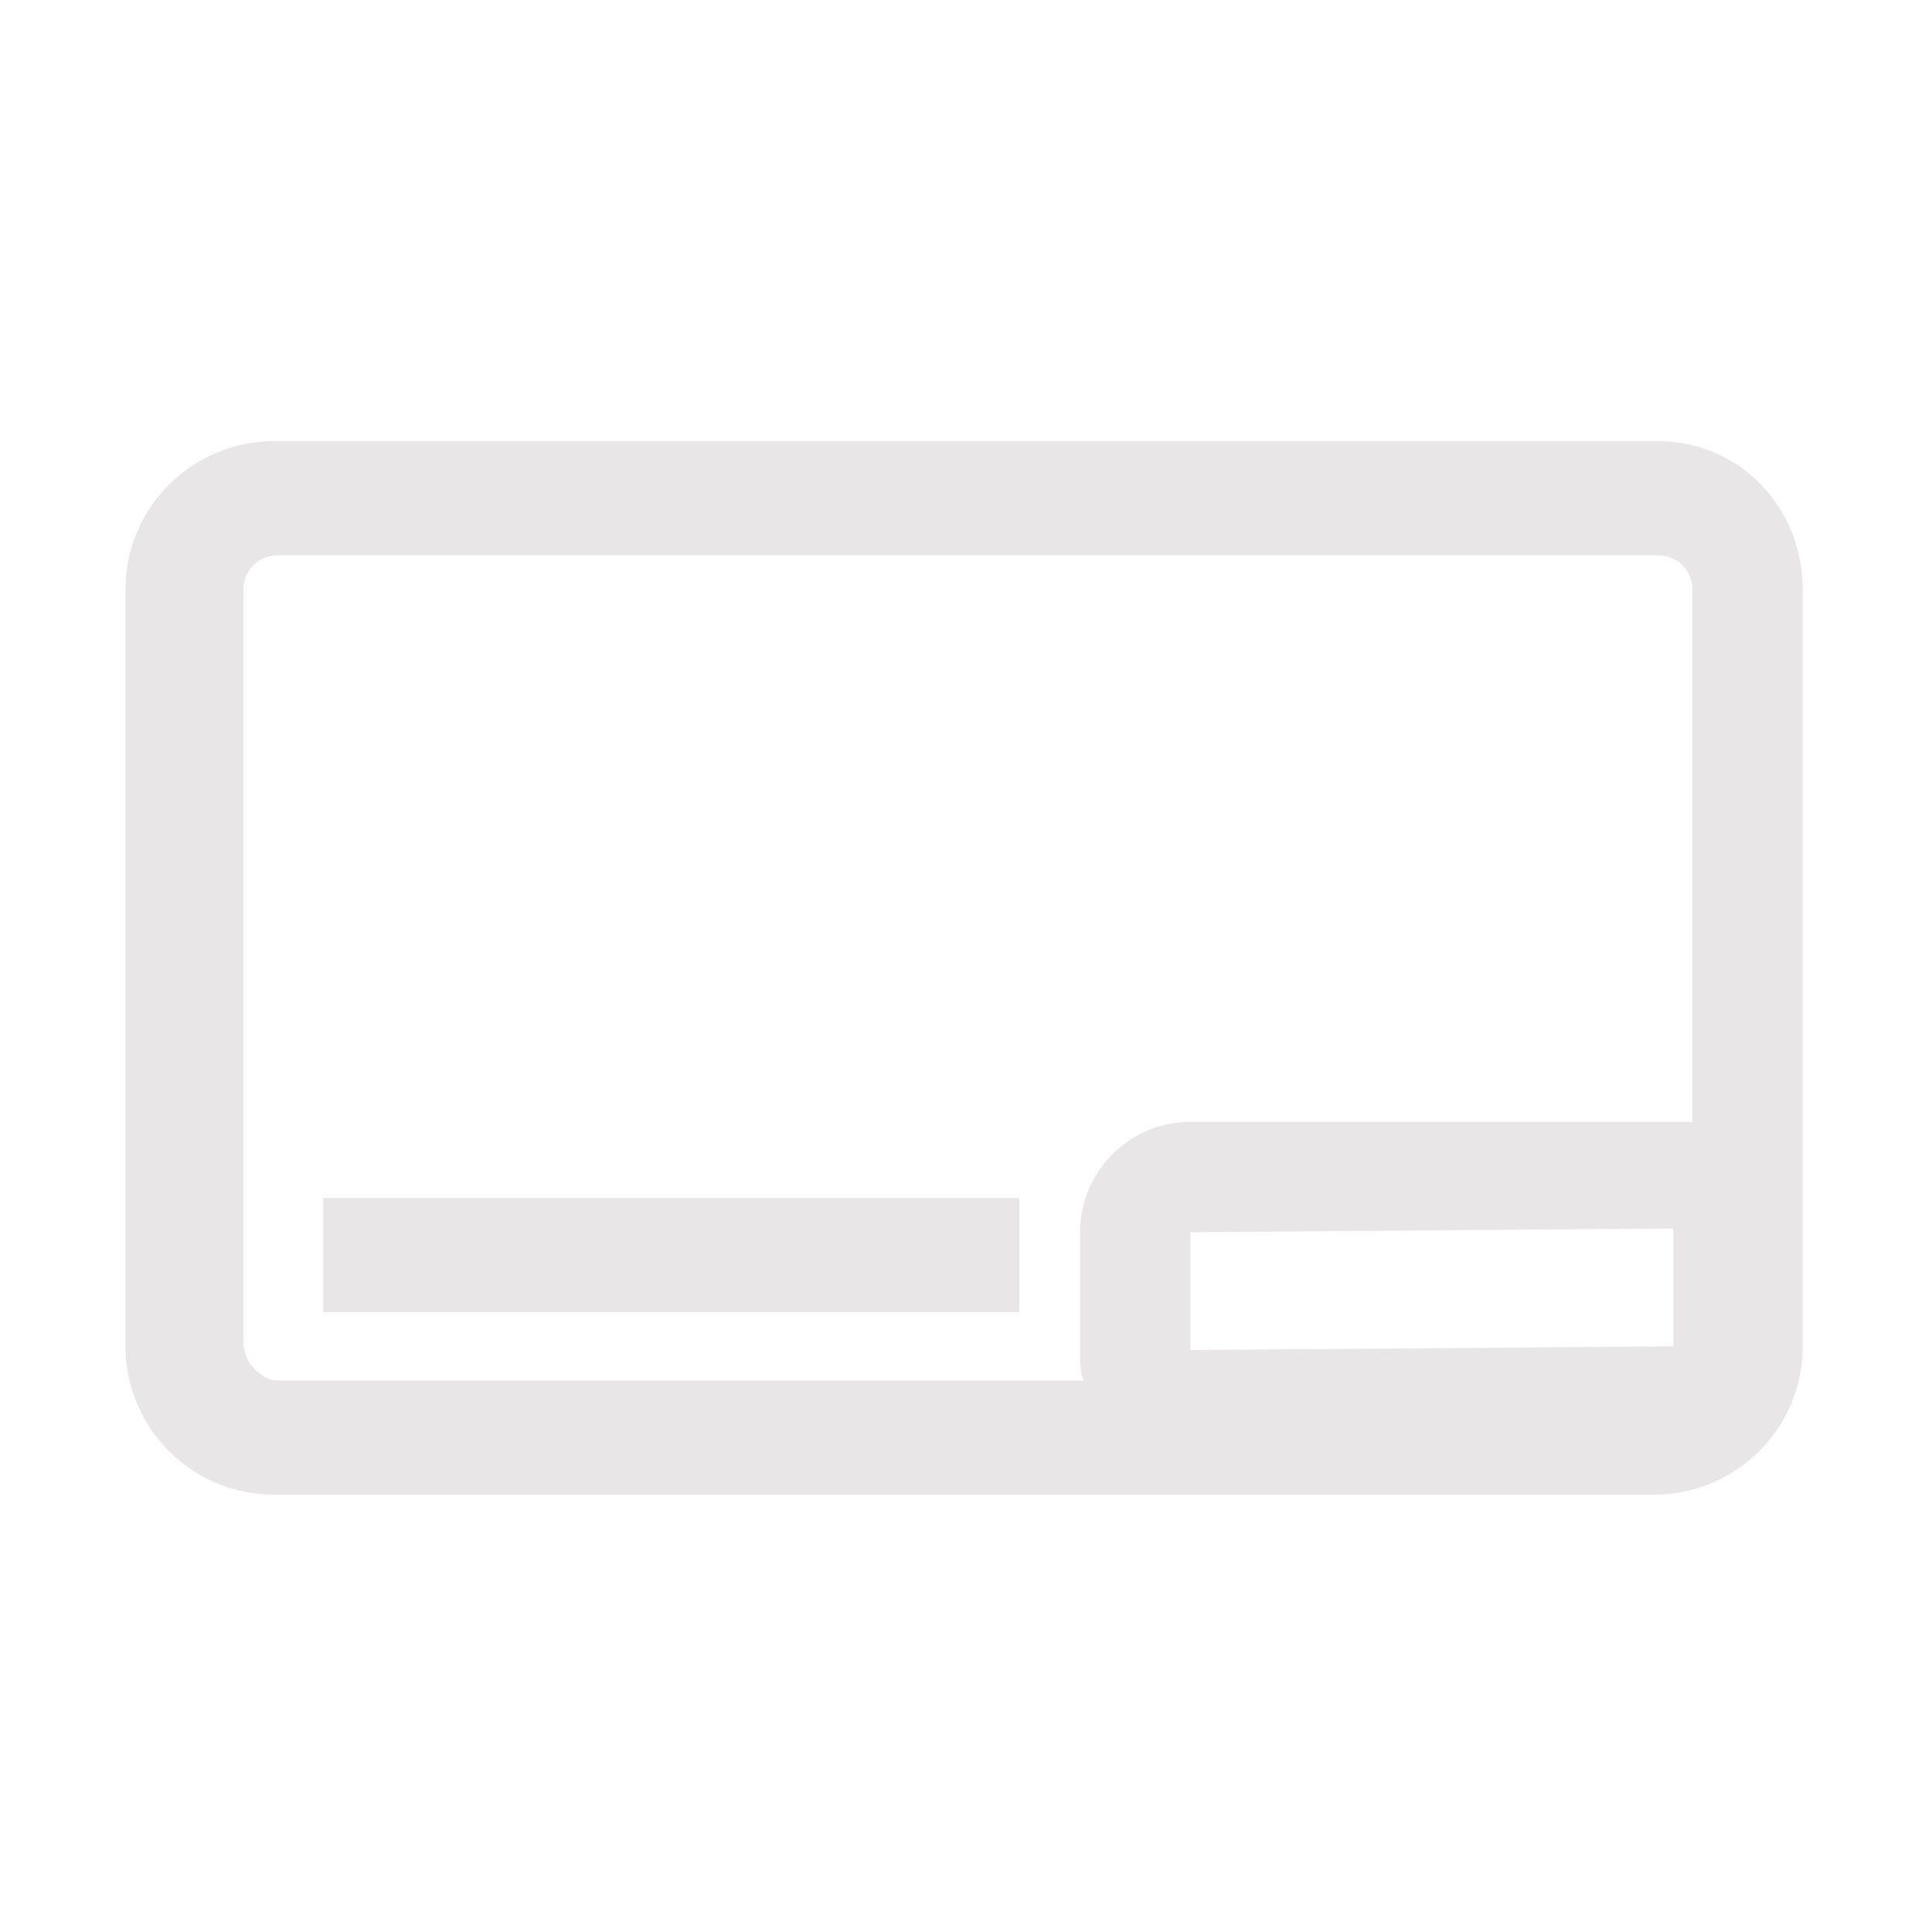
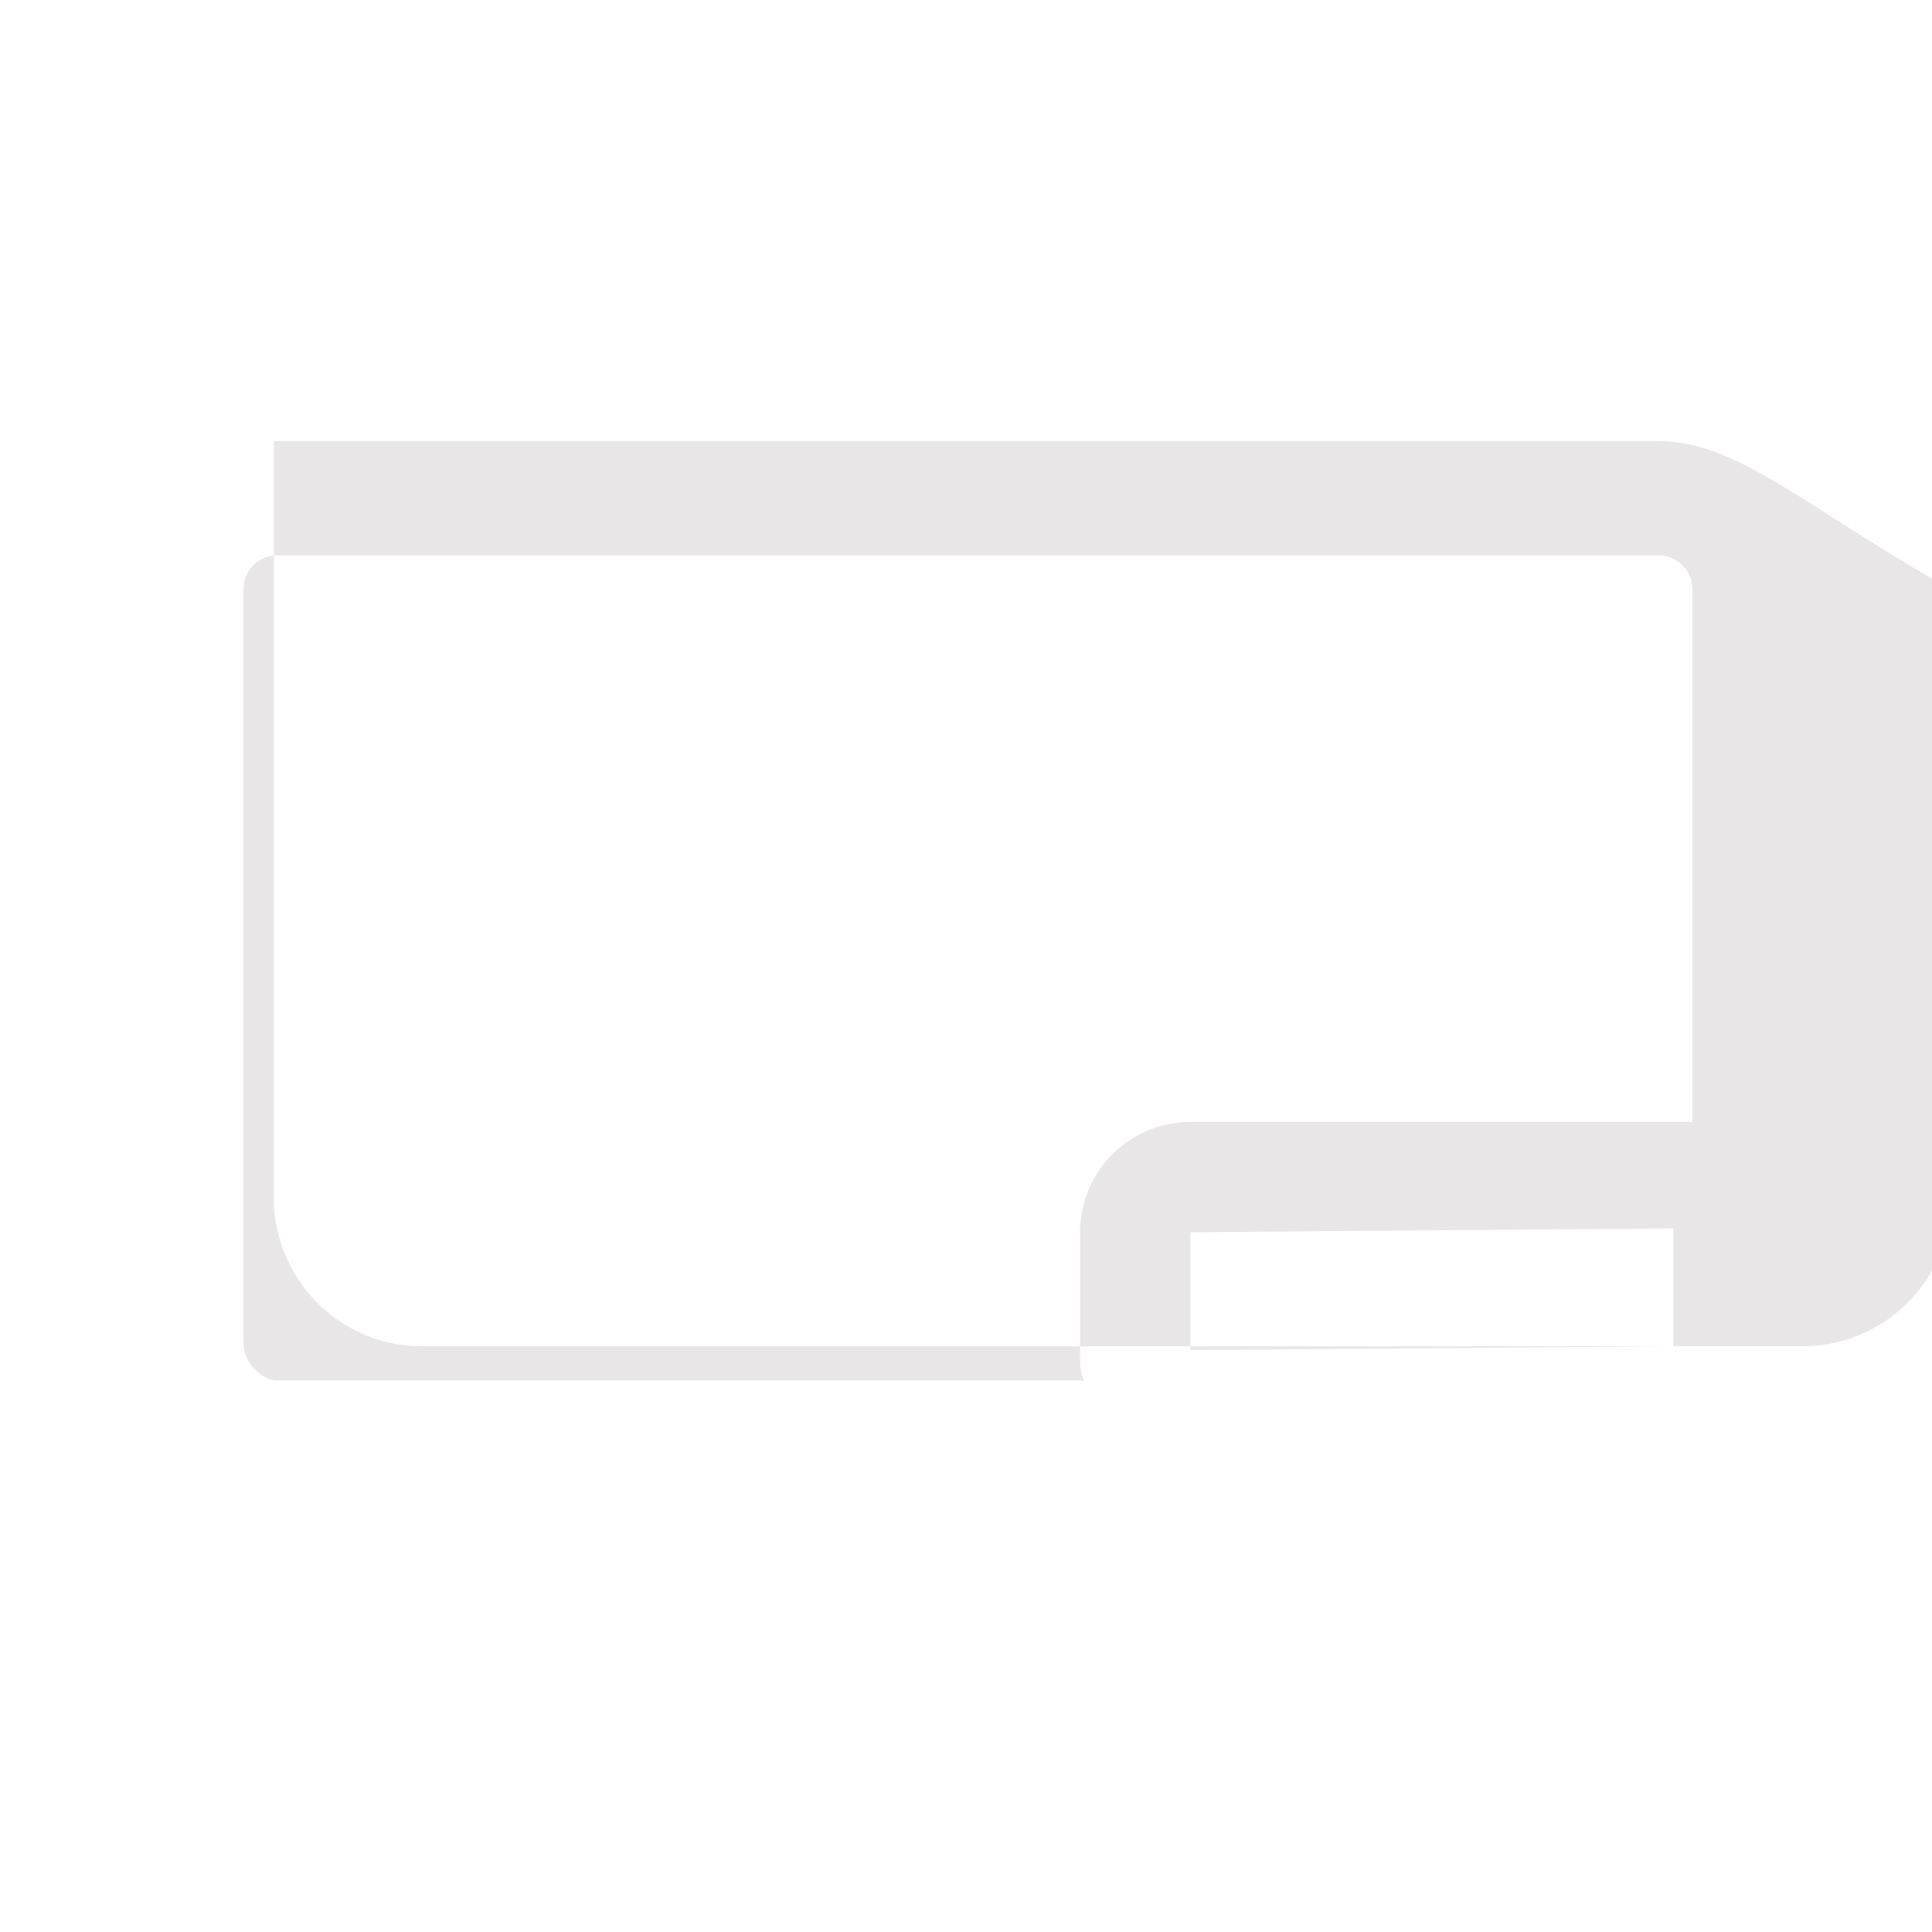
<svg xmlns="http://www.w3.org/2000/svg" version="1.1" id="Layer_1" x="0px" y="0px" viewBox="0 0 50.8 50.8" style="enable-background:new 0 0 50.8 50.8;" xml:space="preserve">
  <style type="text/css">
	.st0{fill:#E8E6E7;}
</style>
  <g>
-     <path class="st0" d="M43.6,11.6H7.2c-2.1,0-3.9,1.7-3.9,3.9v19.9c0,2.1,1.7,3.9,3.9,3.9h36.3c2.1,0,3.9-1.7,3.9-3.9V15.5   C47.4,13.3,45.7,11.6,43.6,11.6z M6.4,35.3V15.5c0-0.5,0.4-0.9,0.9-0.9h36.3c0.5,0,0.9,0.4,0.9,0.9v14c-0.1,0-0.3,0-0.4,0H31.3   c-1.6,0-2.9,1.3-2.9,2.9v3.2c0,0.2,0,0.5,0.1,0.7H7.2C6.8,36.2,6.4,35.8,6.4,35.3z M31.3,32.4L44,32.3v3.1l-12.7,0.1L31.3,32.4z" />
-     <rect x="8.5" y="31.5" class="st0" width="18.3" height="3" />
+     <path class="st0" d="M43.6,11.6H7.2v19.9c0,2.1,1.7,3.9,3.9,3.9h36.3c2.1,0,3.9-1.7,3.9-3.9V15.5   C47.4,13.3,45.7,11.6,43.6,11.6z M6.4,35.3V15.5c0-0.5,0.4-0.9,0.9-0.9h36.3c0.5,0,0.9,0.4,0.9,0.9v14c-0.1,0-0.3,0-0.4,0H31.3   c-1.6,0-2.9,1.3-2.9,2.9v3.2c0,0.2,0,0.5,0.1,0.7H7.2C6.8,36.2,6.4,35.8,6.4,35.3z M31.3,32.4L44,32.3v3.1l-12.7,0.1L31.3,32.4z" />
  </g>
</svg>